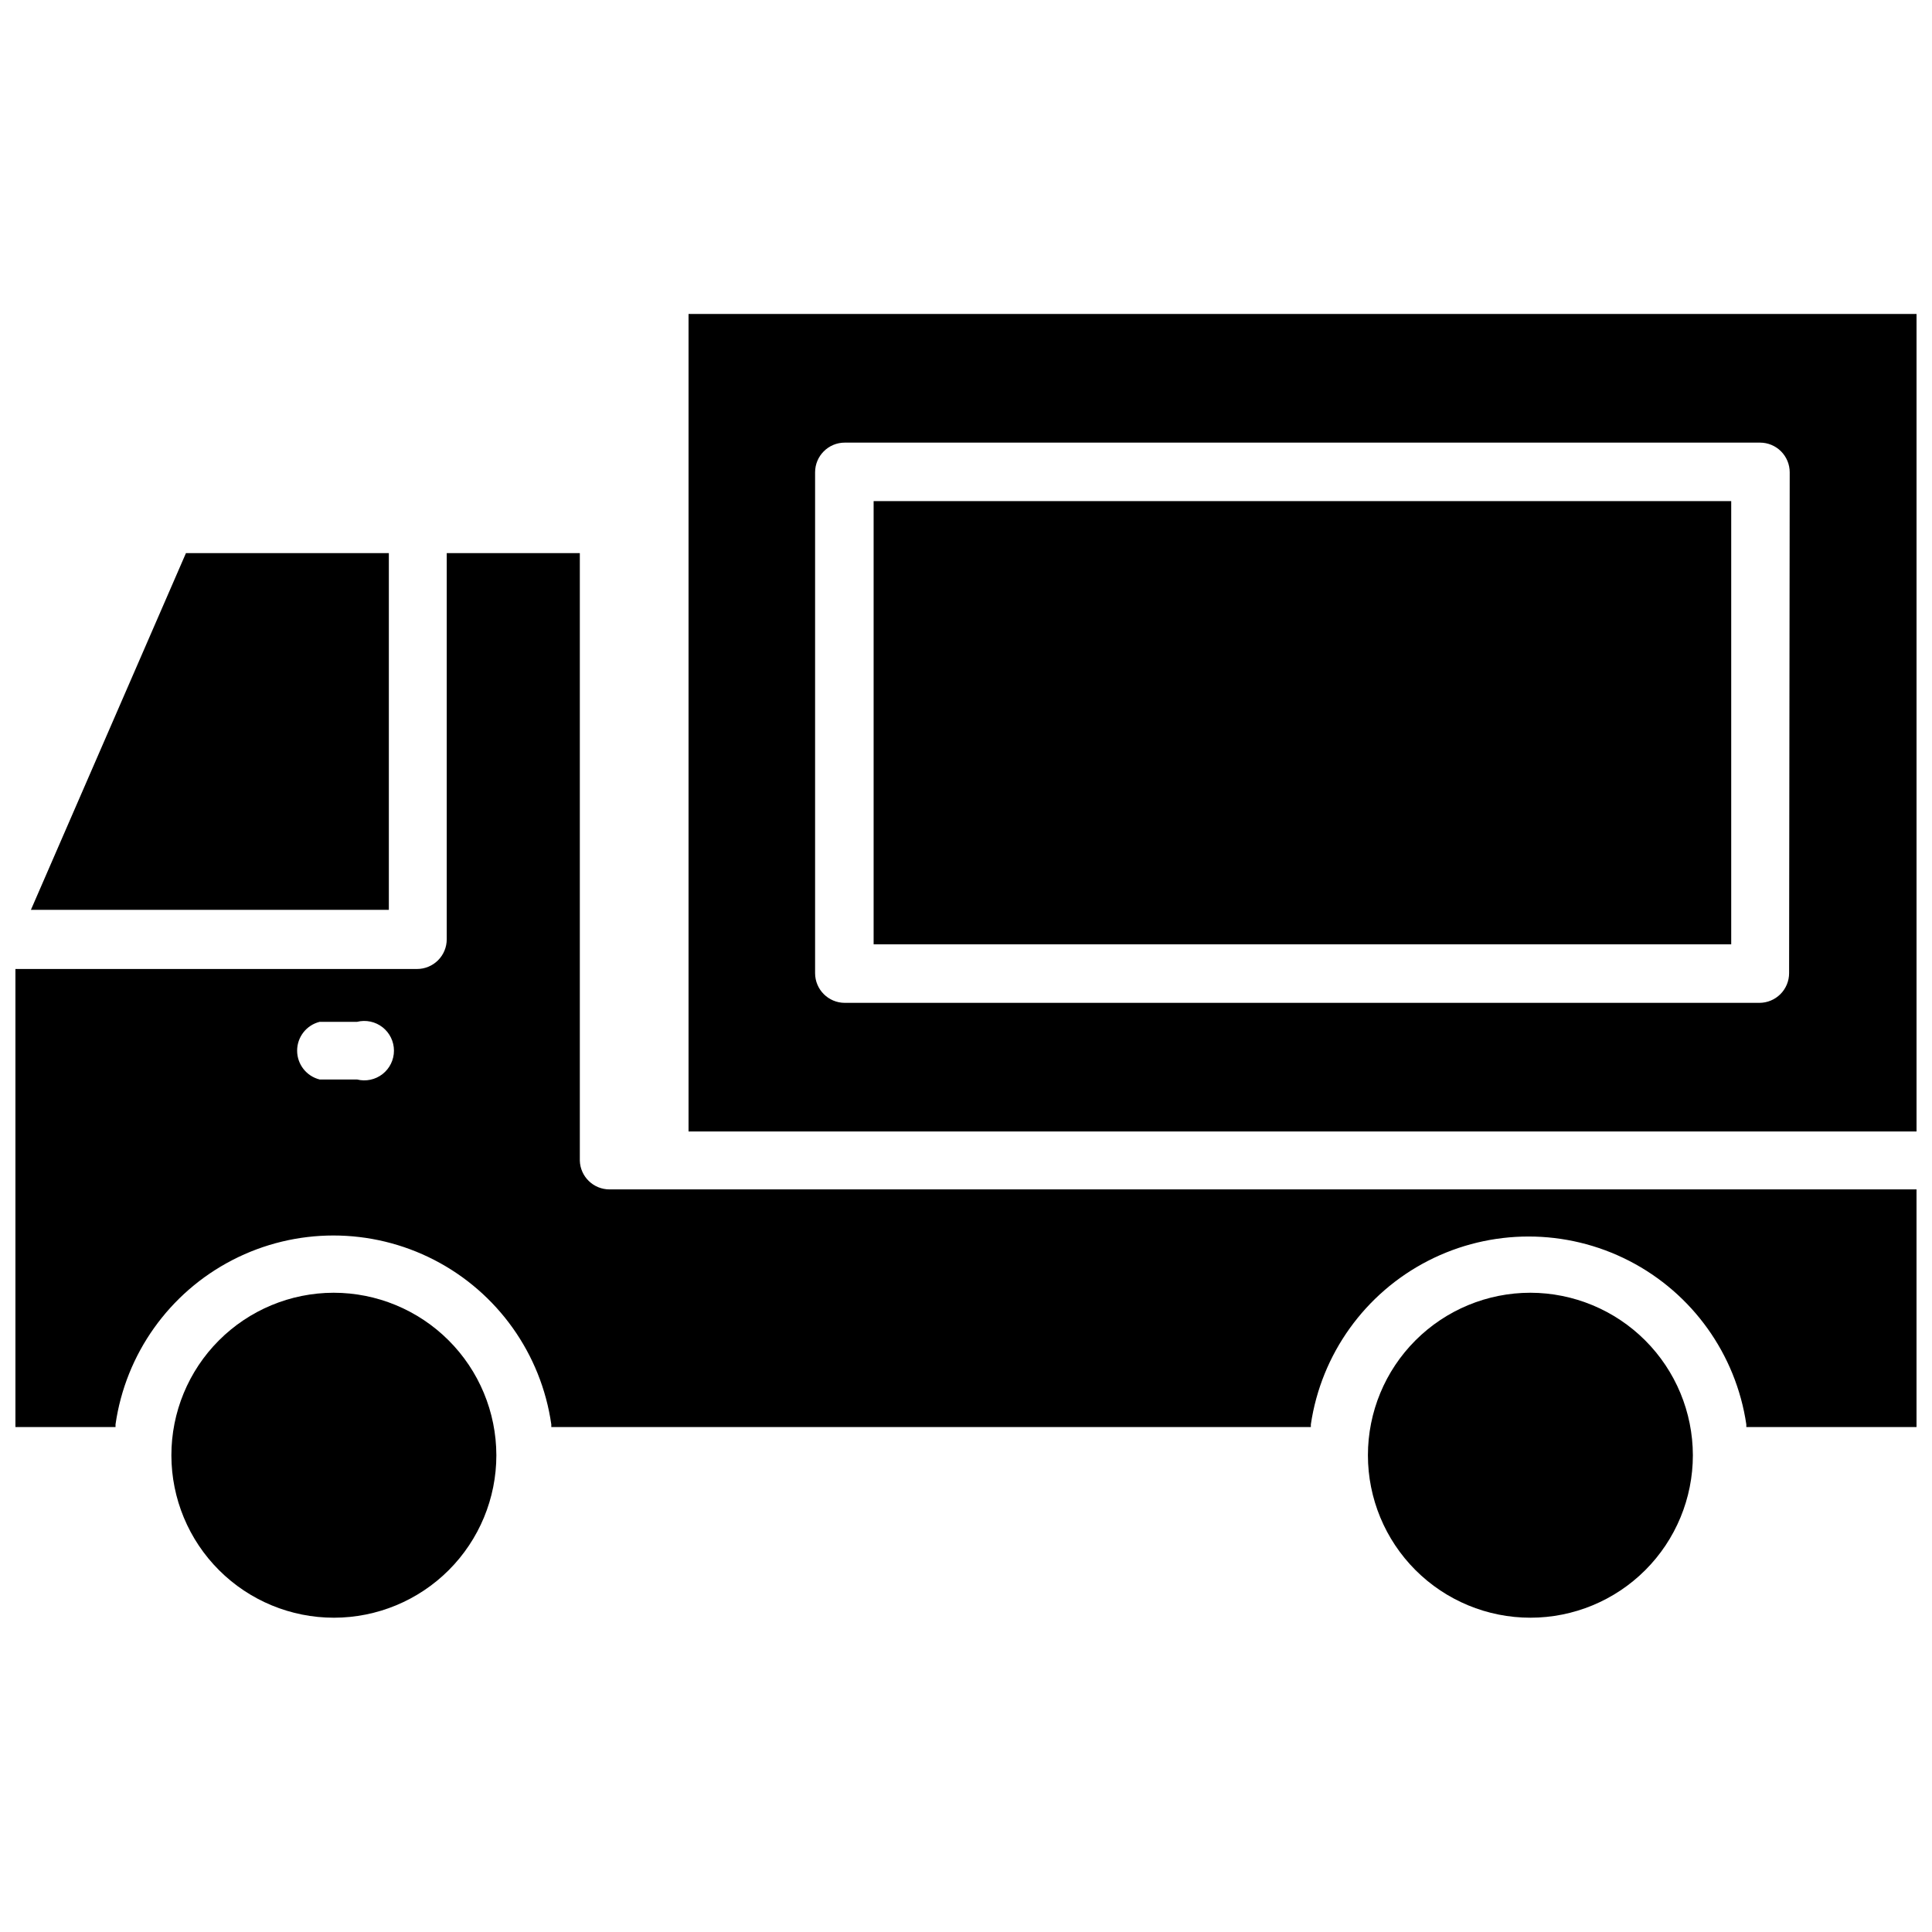
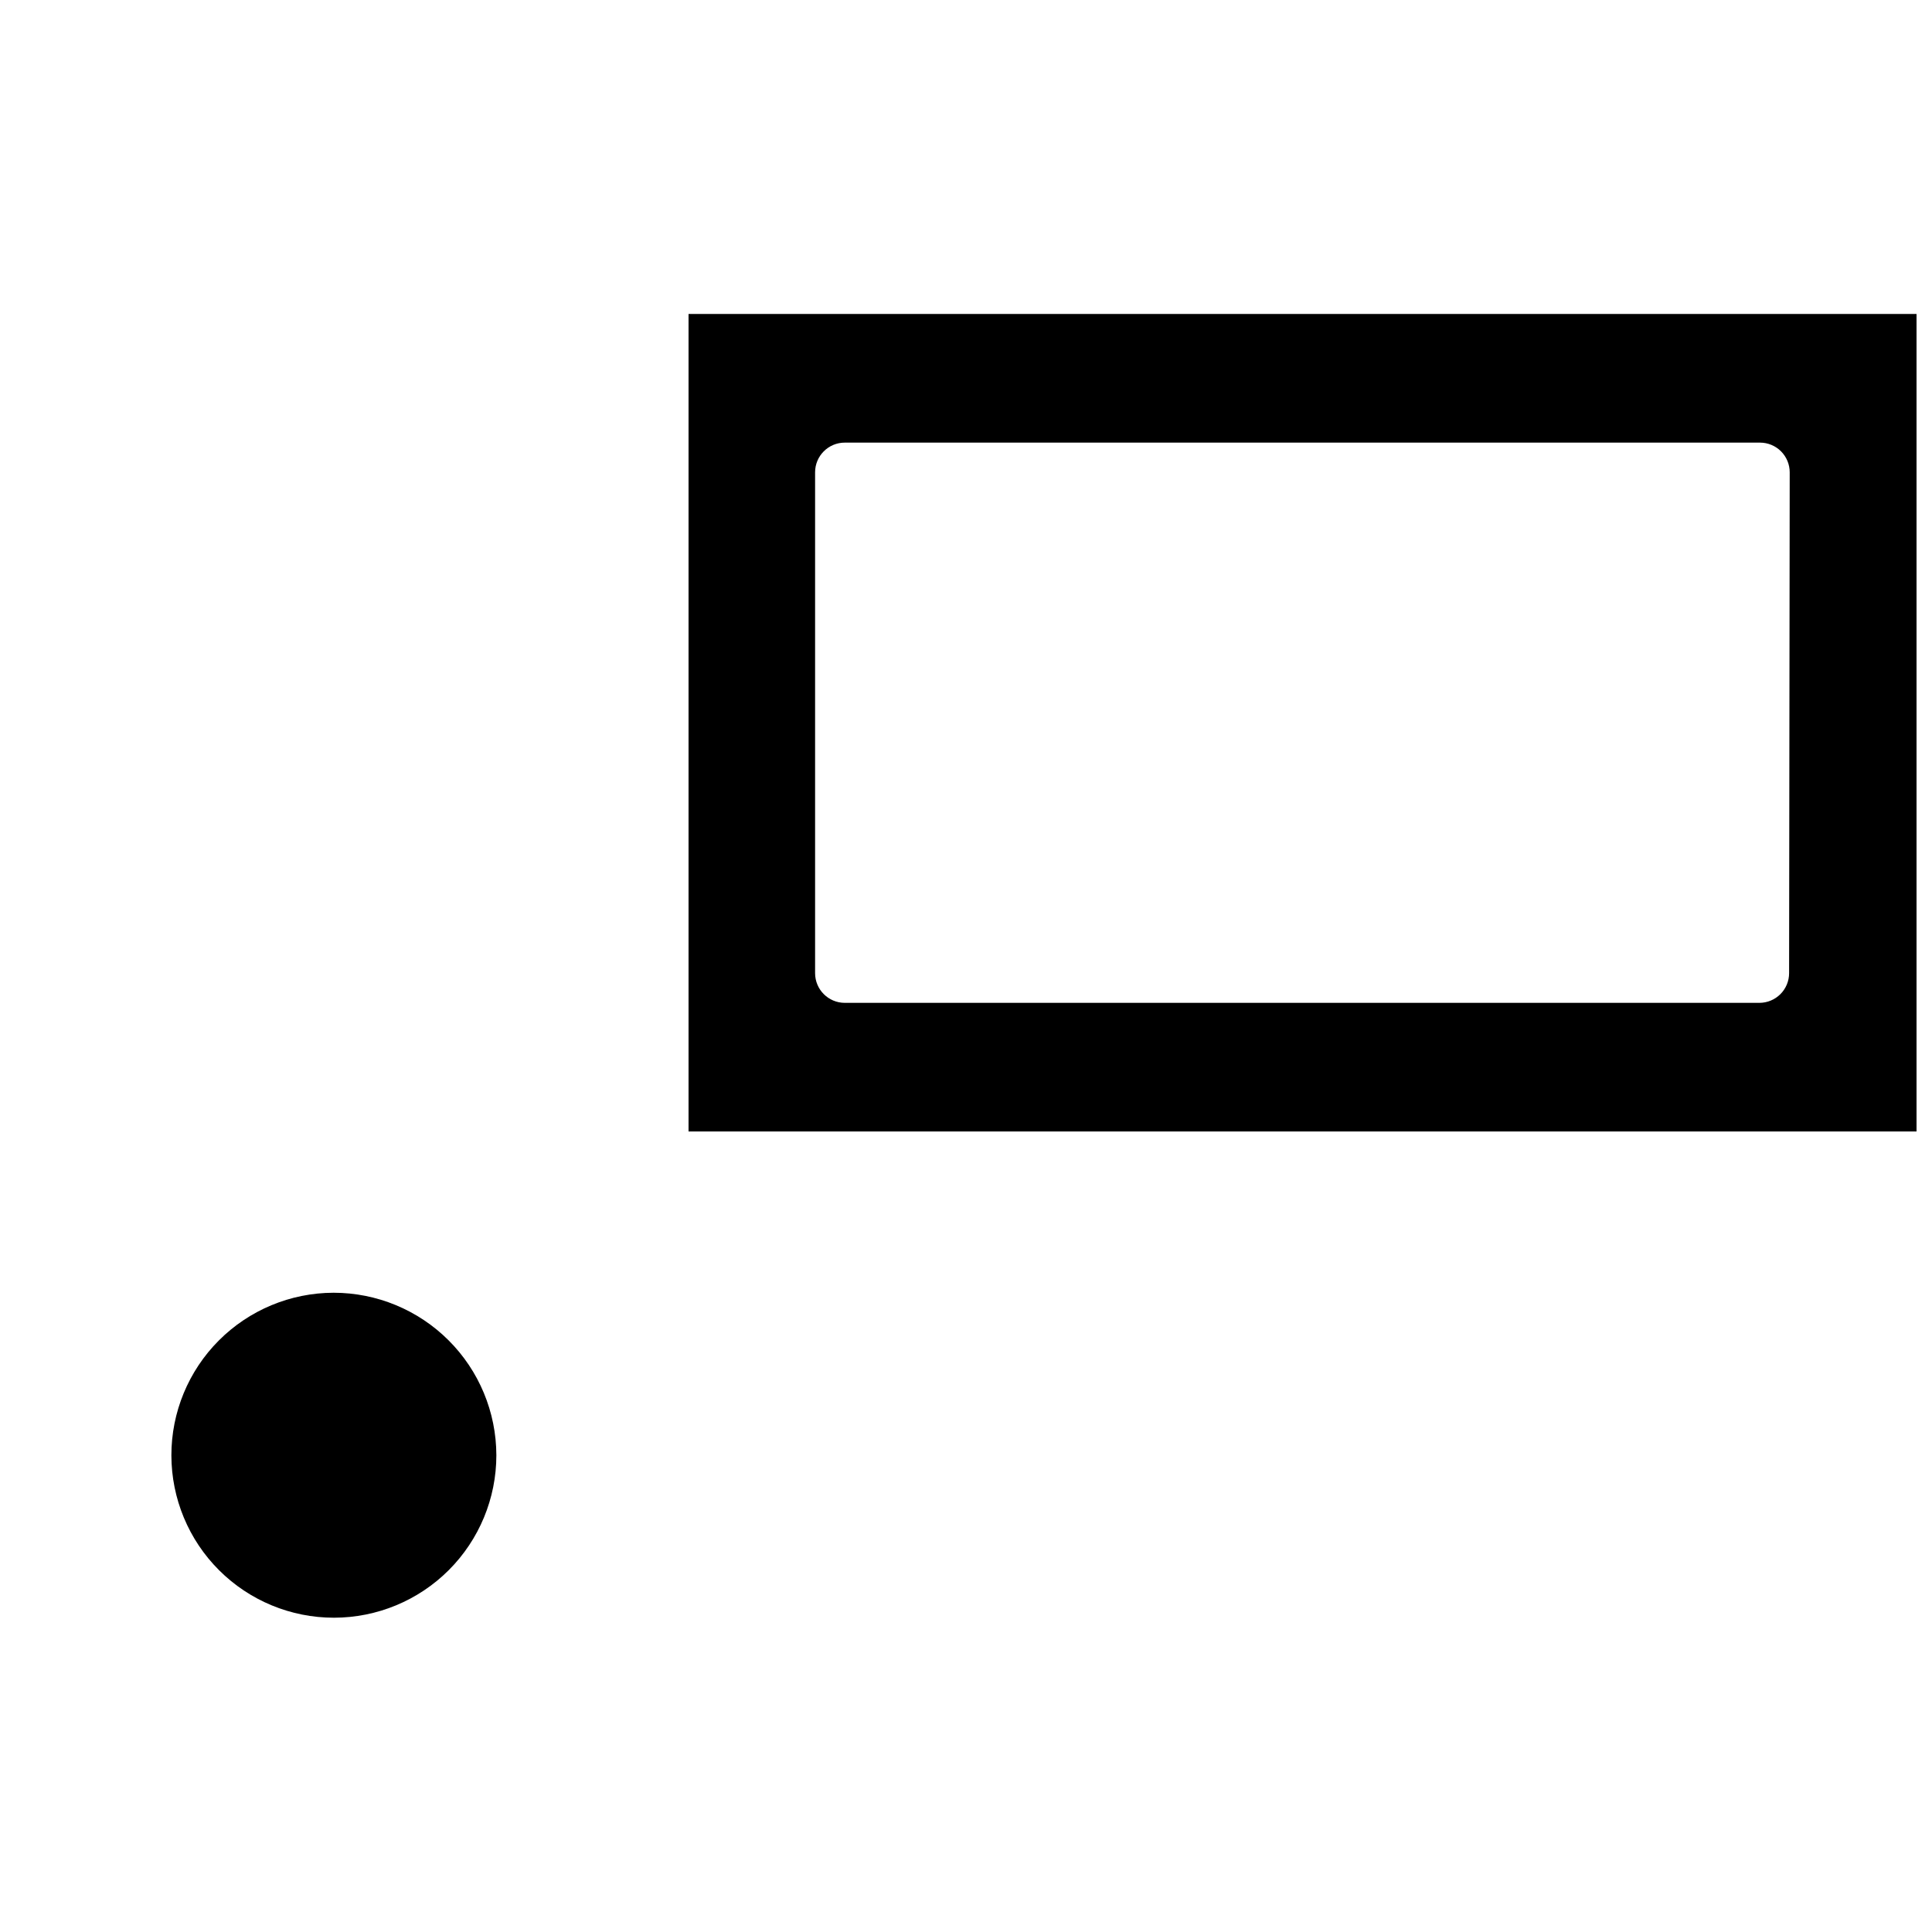
<svg xmlns="http://www.w3.org/2000/svg" width="800px" height="800px" version="1.1" viewBox="144 144 512 512">
  <defs>
    <clipPath id="b">
-       <path d="m148.09 290h503.81v233h-503.81z" />
-     </clipPath>
+       </clipPath>
    <clipPath id="a">
      <path d="m326 227h325.9v217h-325.9z" />
    </clipPath>
  </defs>
  <path d="m232.4 486.59c-11.414 0.023-22.355 4.574-30.414 12.66-8.062 8.082-12.582 19.039-12.566 30.453s4.559 22.359 12.641 30.422c8.078 8.066 19.031 12.594 30.445 12.586 11.414-0.008 22.363-4.547 30.43-12.621 8.07-8.074 12.605-19.023 12.605-30.438-0.023-11.43-4.574-22.383-12.664-30.453-8.086-8.074-19.047-12.609-30.477-12.609z" />
-   <path d="m549.57 486.59c-11.418 0-22.371 4.539-30.449 12.613-8.074 8.074-12.609 19.027-12.609 30.449 0 11.418 4.535 22.371 12.609 30.445 8.078 8.078 19.031 12.613 30.449 12.613 11.422 0 22.375-4.535 30.449-12.613 8.074-8.074 12.609-19.027 12.609-30.445-0.02-11.414-4.562-22.355-12.633-30.426-8.07-8.07-19.012-12.613-30.426-12.637z" />
-   <path d="m247.05 290.58h-53.77l-41.09 94.543h94.859z" />
  <g clip-path="url(#b)">
    <path d="m297.66 451.56v-160.98h-35.27v102.34c0 2.086-0.828 4.09-2.305 5.566-1.477 1.477-3.481 2.305-5.566 2.305h-106.43v121.39h26.527v-0.707c2.68-18.684 14.23-34.914 31.008-43.566 16.773-8.652 36.695-8.652 53.473 0 16.773 8.652 28.324 24.883 31.004 43.566v0.707h201.29v-0.707c2.754-18.605 14.312-34.742 31.043-43.34 16.734-8.594 36.582-8.594 53.312 0 16.73 8.598 28.289 24.734 31.047 43.34v0.707h45.105v-62.977h-346.37c-4.258 0.004-7.746-3.379-7.871-7.637zm-59.043-21.488h-9.918c-3.504-0.879-5.957-4.027-5.957-7.637s2.453-6.758 5.957-7.637h9.918c2.352-0.59 4.844-0.062 6.758 1.43 1.91 1.492 3.027 3.781 3.027 6.207 0 2.426-1.117 4.715-3.027 6.207-1.914 1.492-4.406 2.019-6.758 1.43z" />
  </g>
  <g clip-path="url(#a)">
    <path d="m326.47 227.21v216.64h325.43v-216.64zm291.66 174.68c0 2.09-0.828 4.09-2.305 5.566s-3.481 2.309-5.566 2.309h-242.38c-4.348 0-7.871-3.527-7.871-7.875v-132.72c0-4.348 3.523-7.871 7.871-7.871h242.54c2.086 0 4.09 0.828 5.566 2.305 1.477 1.477 2.305 3.481 2.305 5.566z" />
  </g>
-   <path d="m375.52 276.8h227.27v117.45h-227.27z" />
</svg>